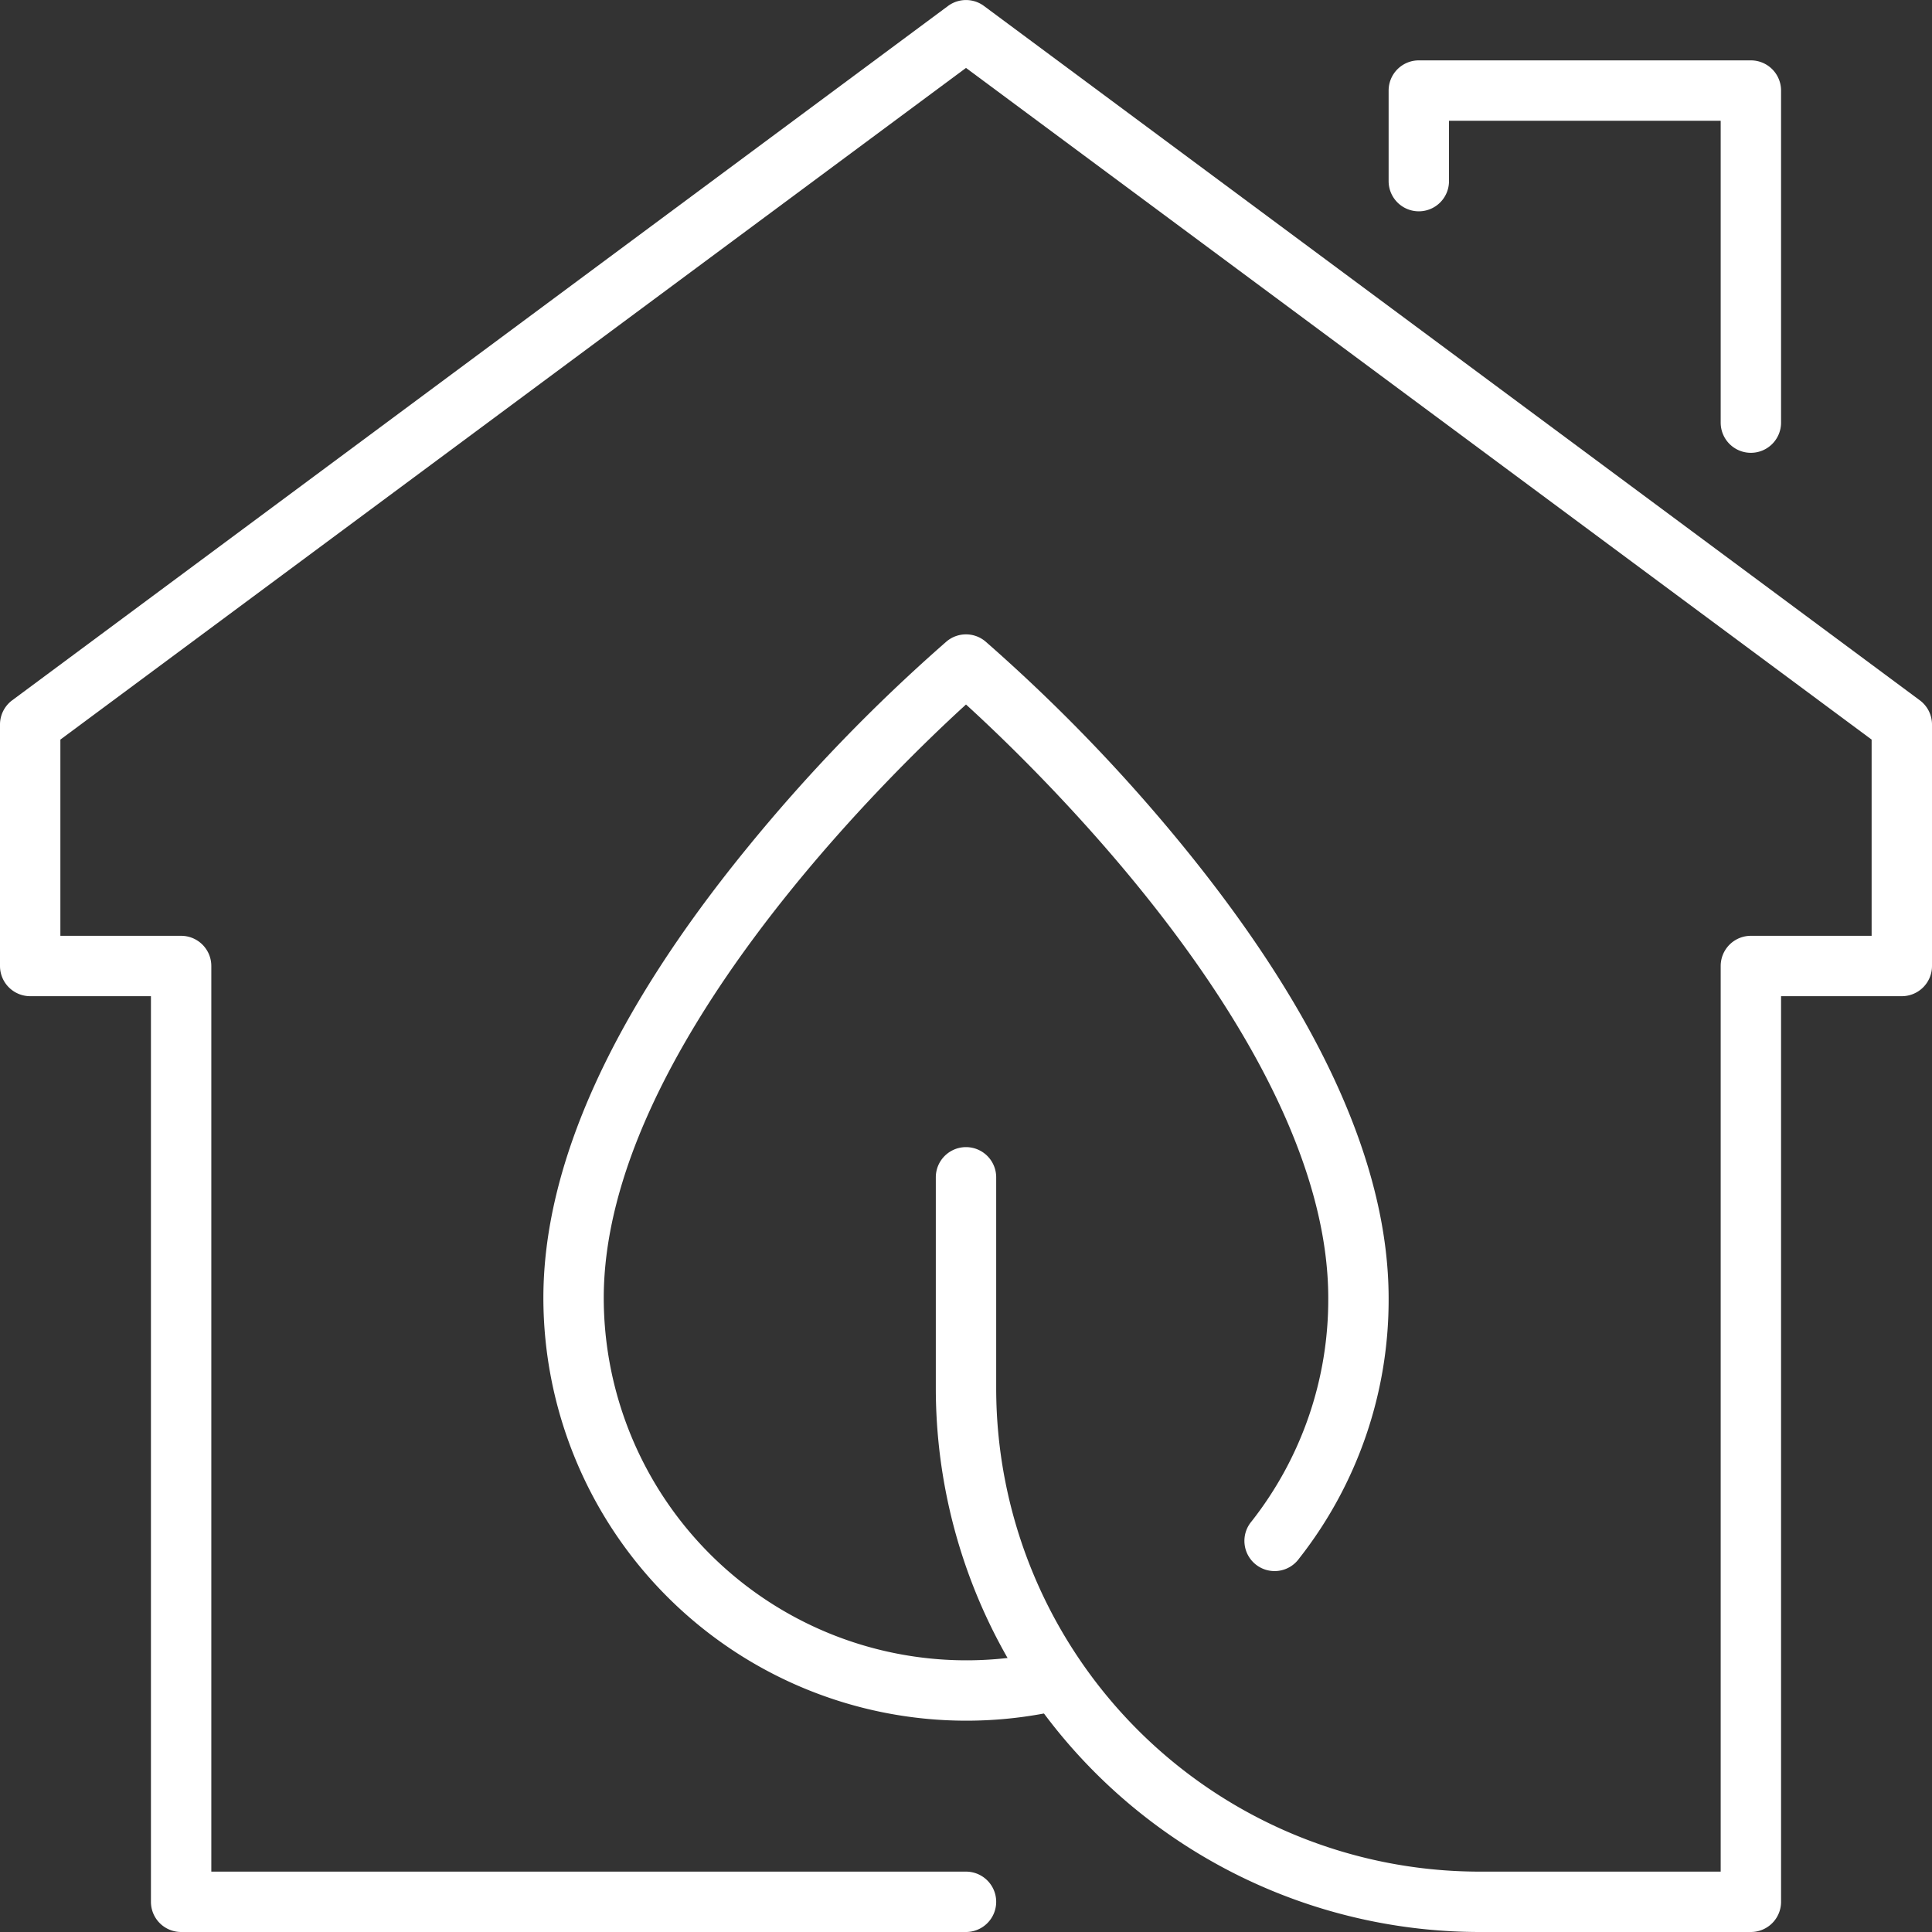
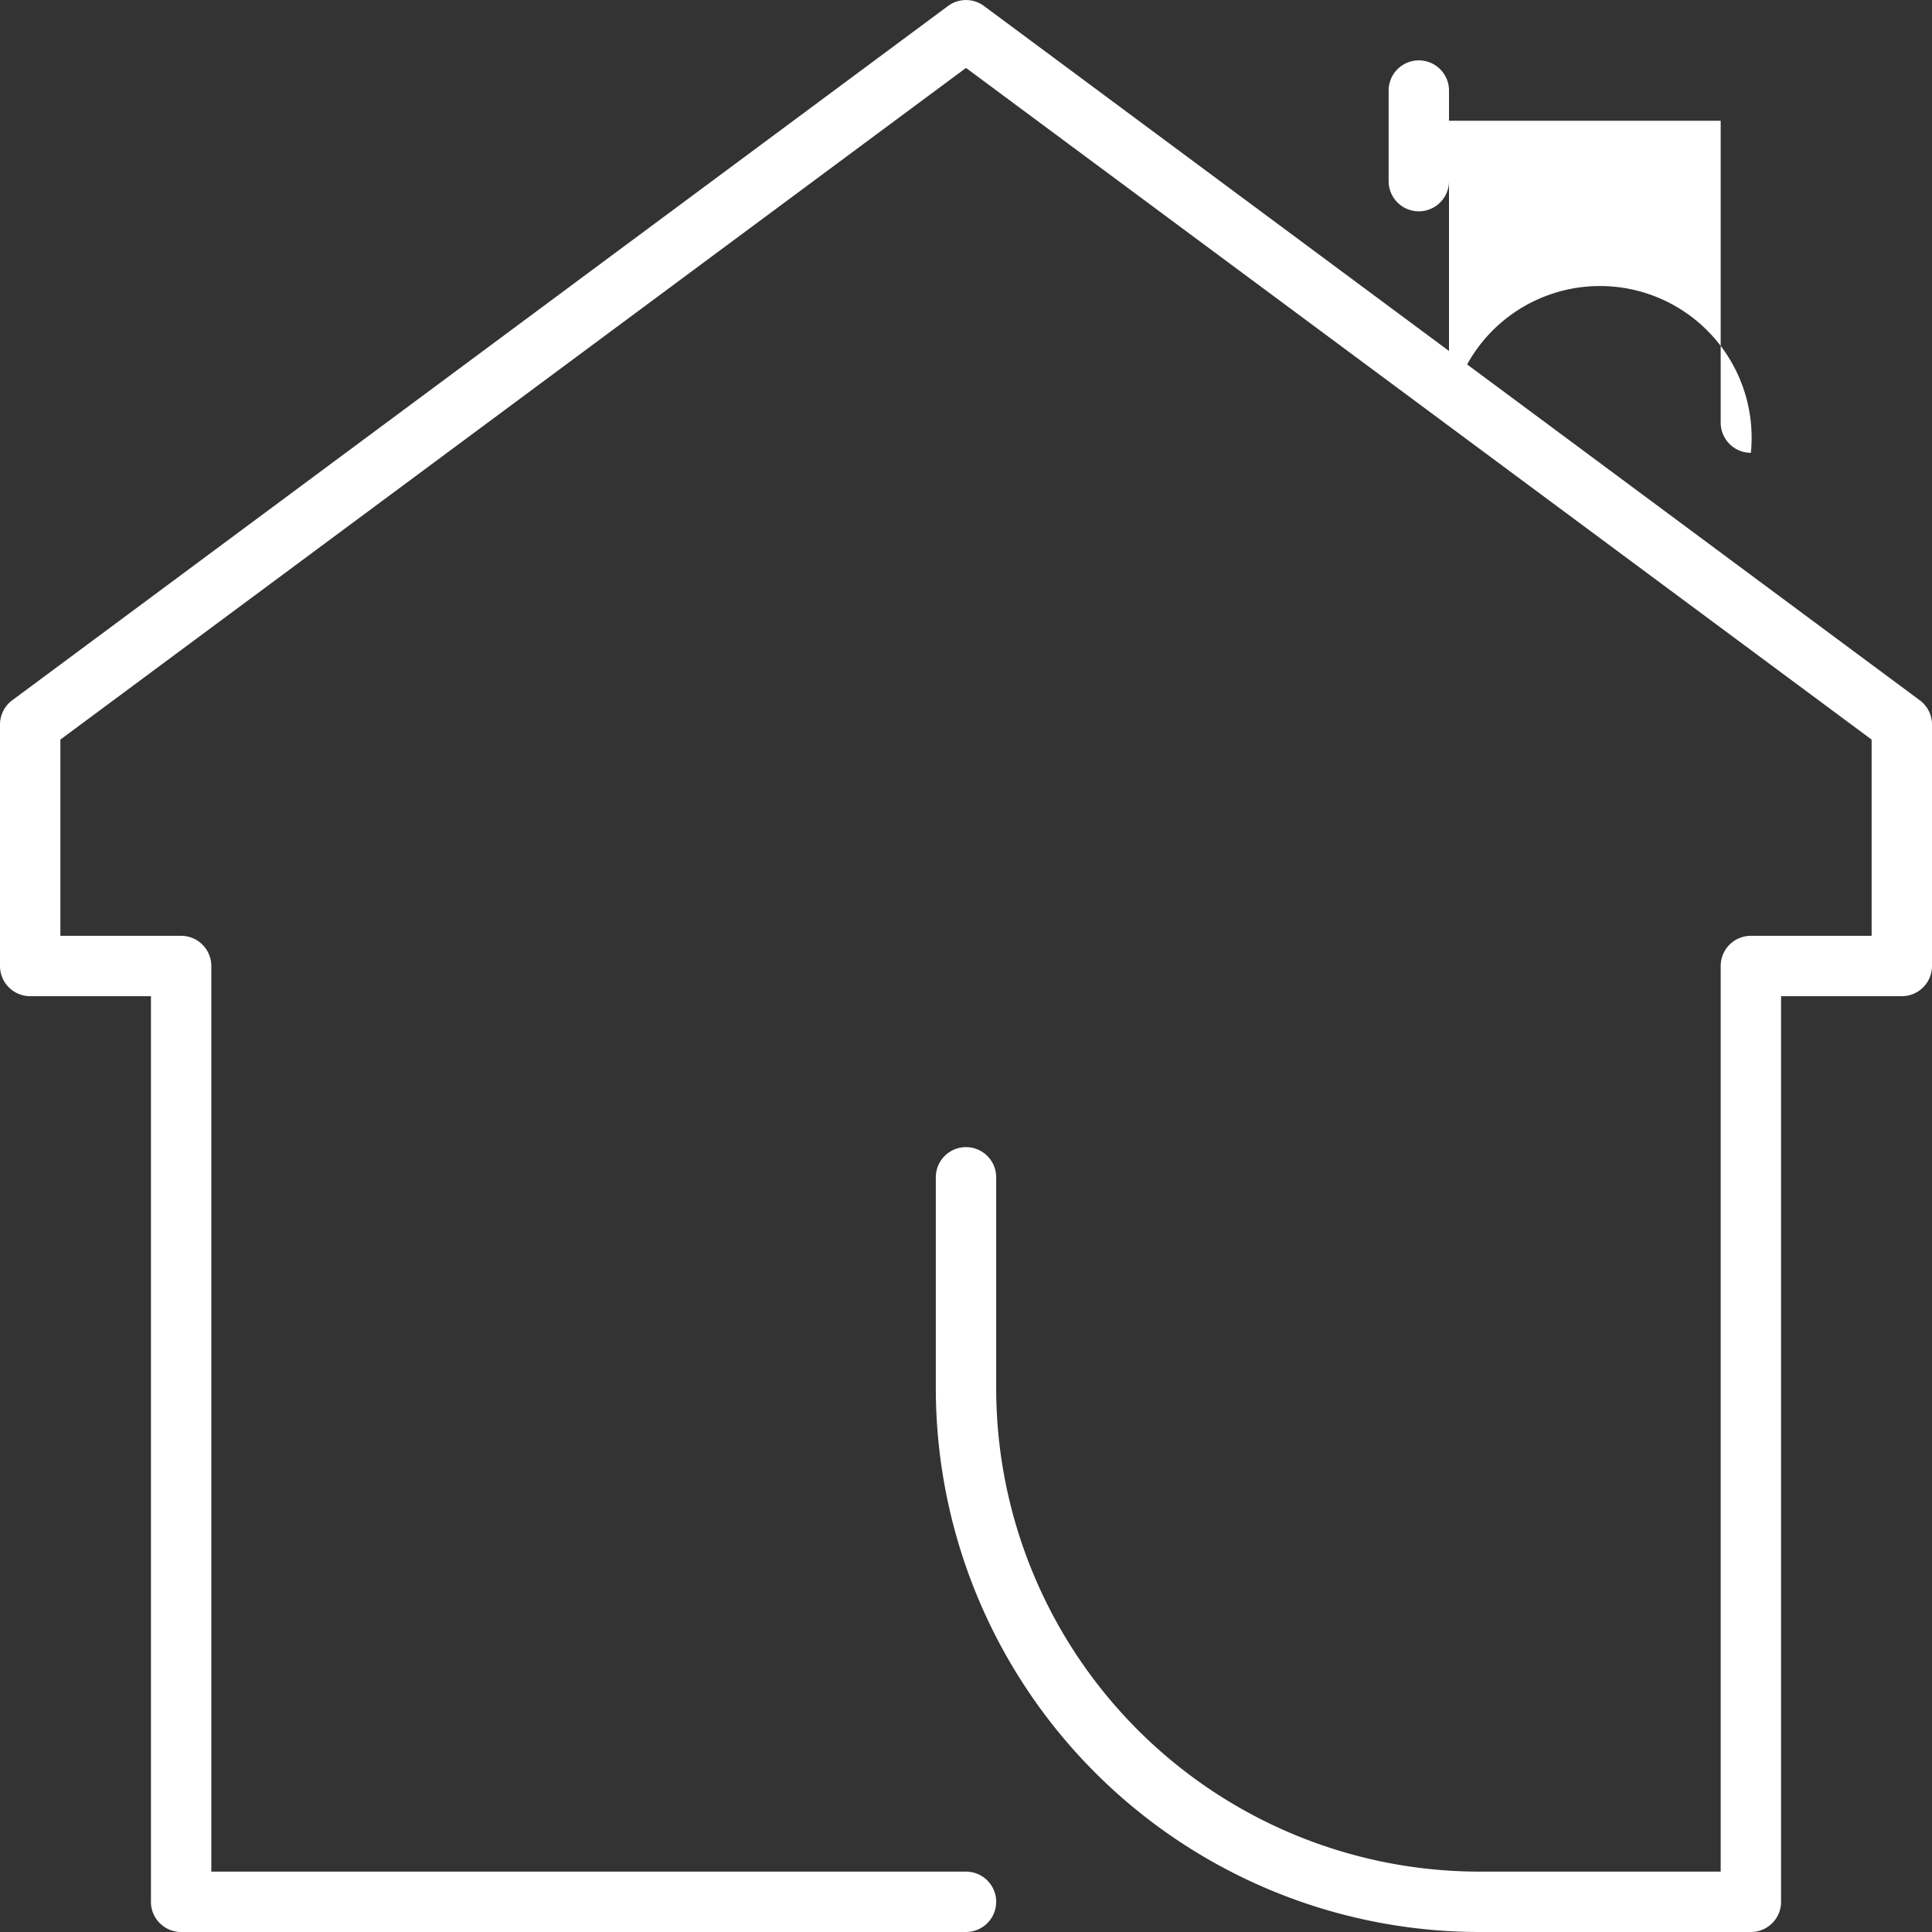
<svg xmlns="http://www.w3.org/2000/svg" id="Calque_1" data-name="Calque 1" viewBox="0 0 256 256">
  <rect x="0" y="0" width="256" height="256" fill="#333333" stroke="none" />
  <defs>
    <style>.cls-1{fill:#fff;}</style>
  </defs>
  <g id="eco-energy_efficiency_" data-name="eco-energy efficiency ">
    <path class="cls-1" d="M232,256H196a72.09,72.09,0,0,1-72-72V156a4,4,0,0,1,8,0v28a64.08,64.08,0,0,0,64,64h32V128a4,4,0,0,1,4-4h16V98L128,9,8,98v26H24a4,4,0,0,1,4,4V248H128a4,4,0,0,1,0,8H24a4,4,0,0,1-4-4V132H4a4,4,0,0,1-4-4V96a4,4,0,0,1,1.62-3.21l124-92a4,4,0,0,1,4.76,0l124,92A4,4,0,0,1,256,96v32a4,4,0,0,1-4,4H236V252A4,4,0,0,1,232,256Z" transform="translate(0 0)" />
-     <path class="cls-1" d="M232,60a4,4,0,0,1-4-4V16H192v8a4,4,0,0,1-8,0V12a4,4,0,0,1,4-4h44a4,4,0,0,1,4,4V56A4,4,0,0,1,232,60Z" transform="translate(0 0)" />
-     <path class="cls-1" d="M128,228a56.06,56.06,0,0,1-56-56c0-17.53,9-37.56,26.9-59.52A225.36,225.36,0,0,1,125.42,85a4,4,0,0,1,5.16,0,225.36,225.36,0,0,1,26.52,27.53c17.85,22,26.9,42,26.9,59.52a55.42,55.42,0,0,1-11.86,34.46,4,4,0,1,1-6.3-4.92A47.53,47.53,0,0,0,176,172c0-32.67-37.68-69.24-48-78.65-10.32,9.41-48,46-48,78.65a48.06,48.06,0,0,0,59.08,46.72,4,4,0,0,1,1.84,7.78A56,56,0,0,1,128,228Z" transform="translate(0 0)" />
+     <path class="cls-1" d="M232,60a4,4,0,0,1-4-4V16H192v8a4,4,0,0,1-8,0V12a4,4,0,0,1,4-4a4,4,0,0,1,4,4V56A4,4,0,0,1,232,60Z" transform="translate(0 0)" />
  </g>
</svg>